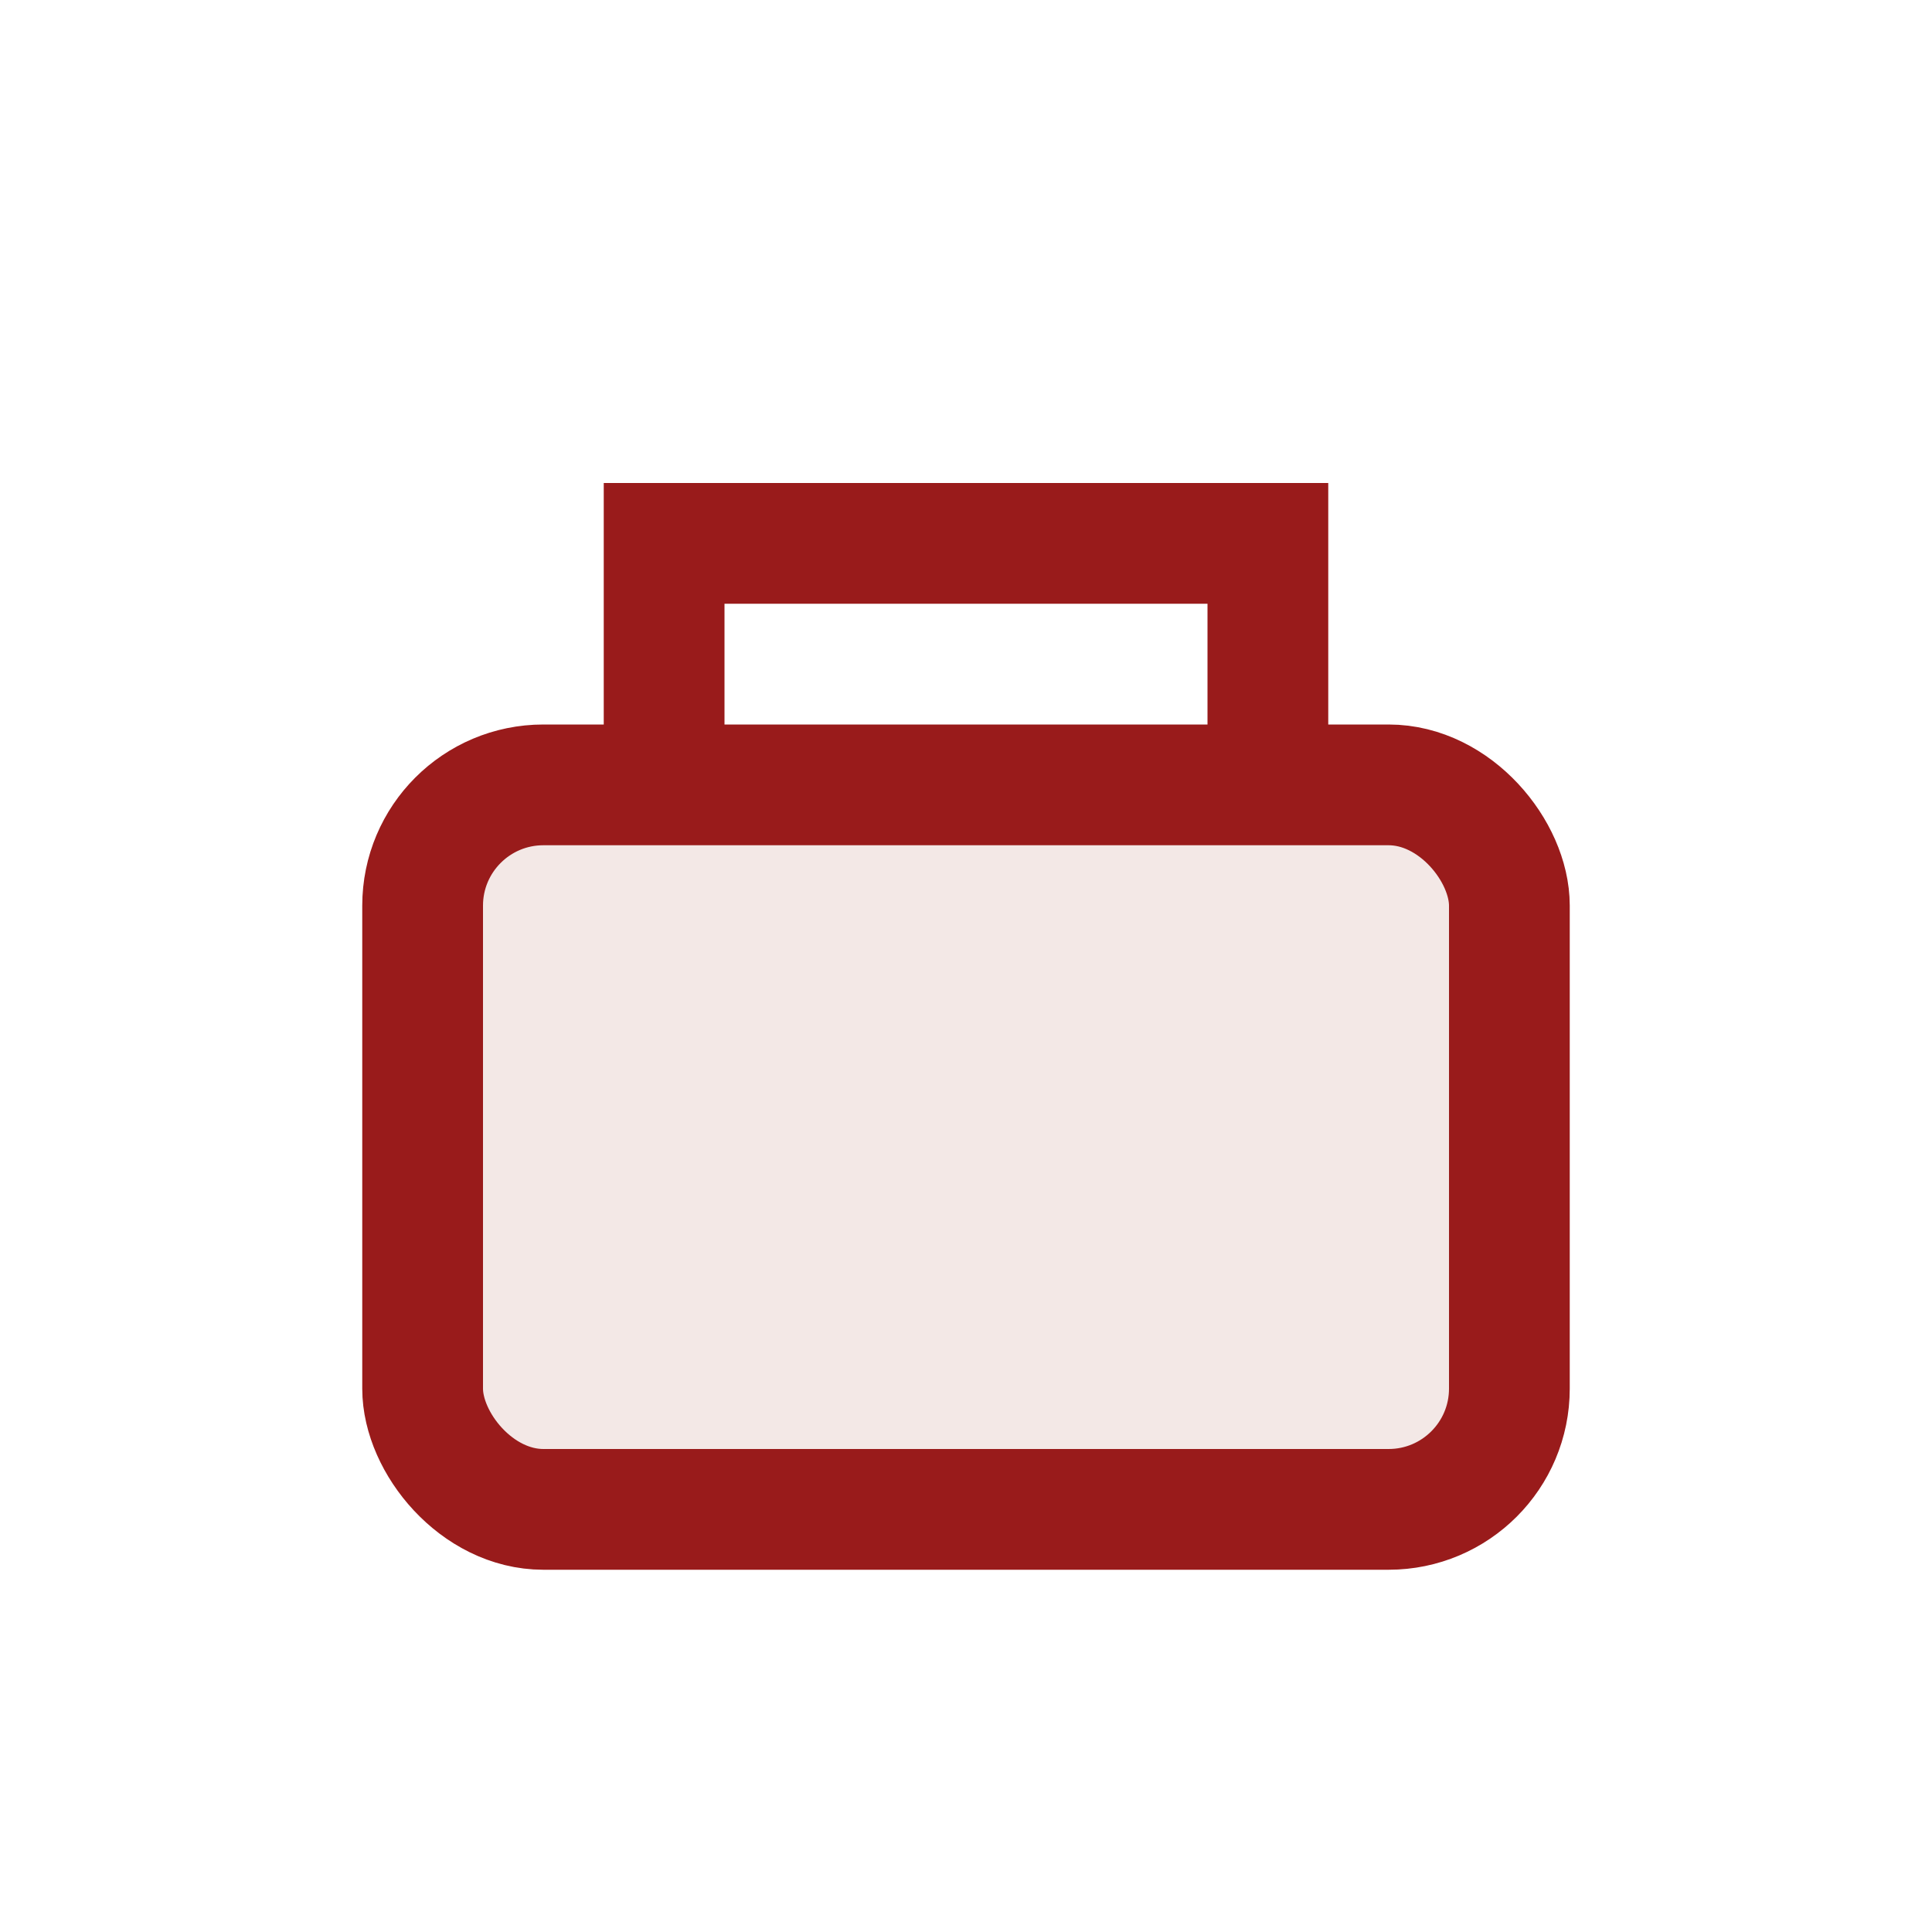
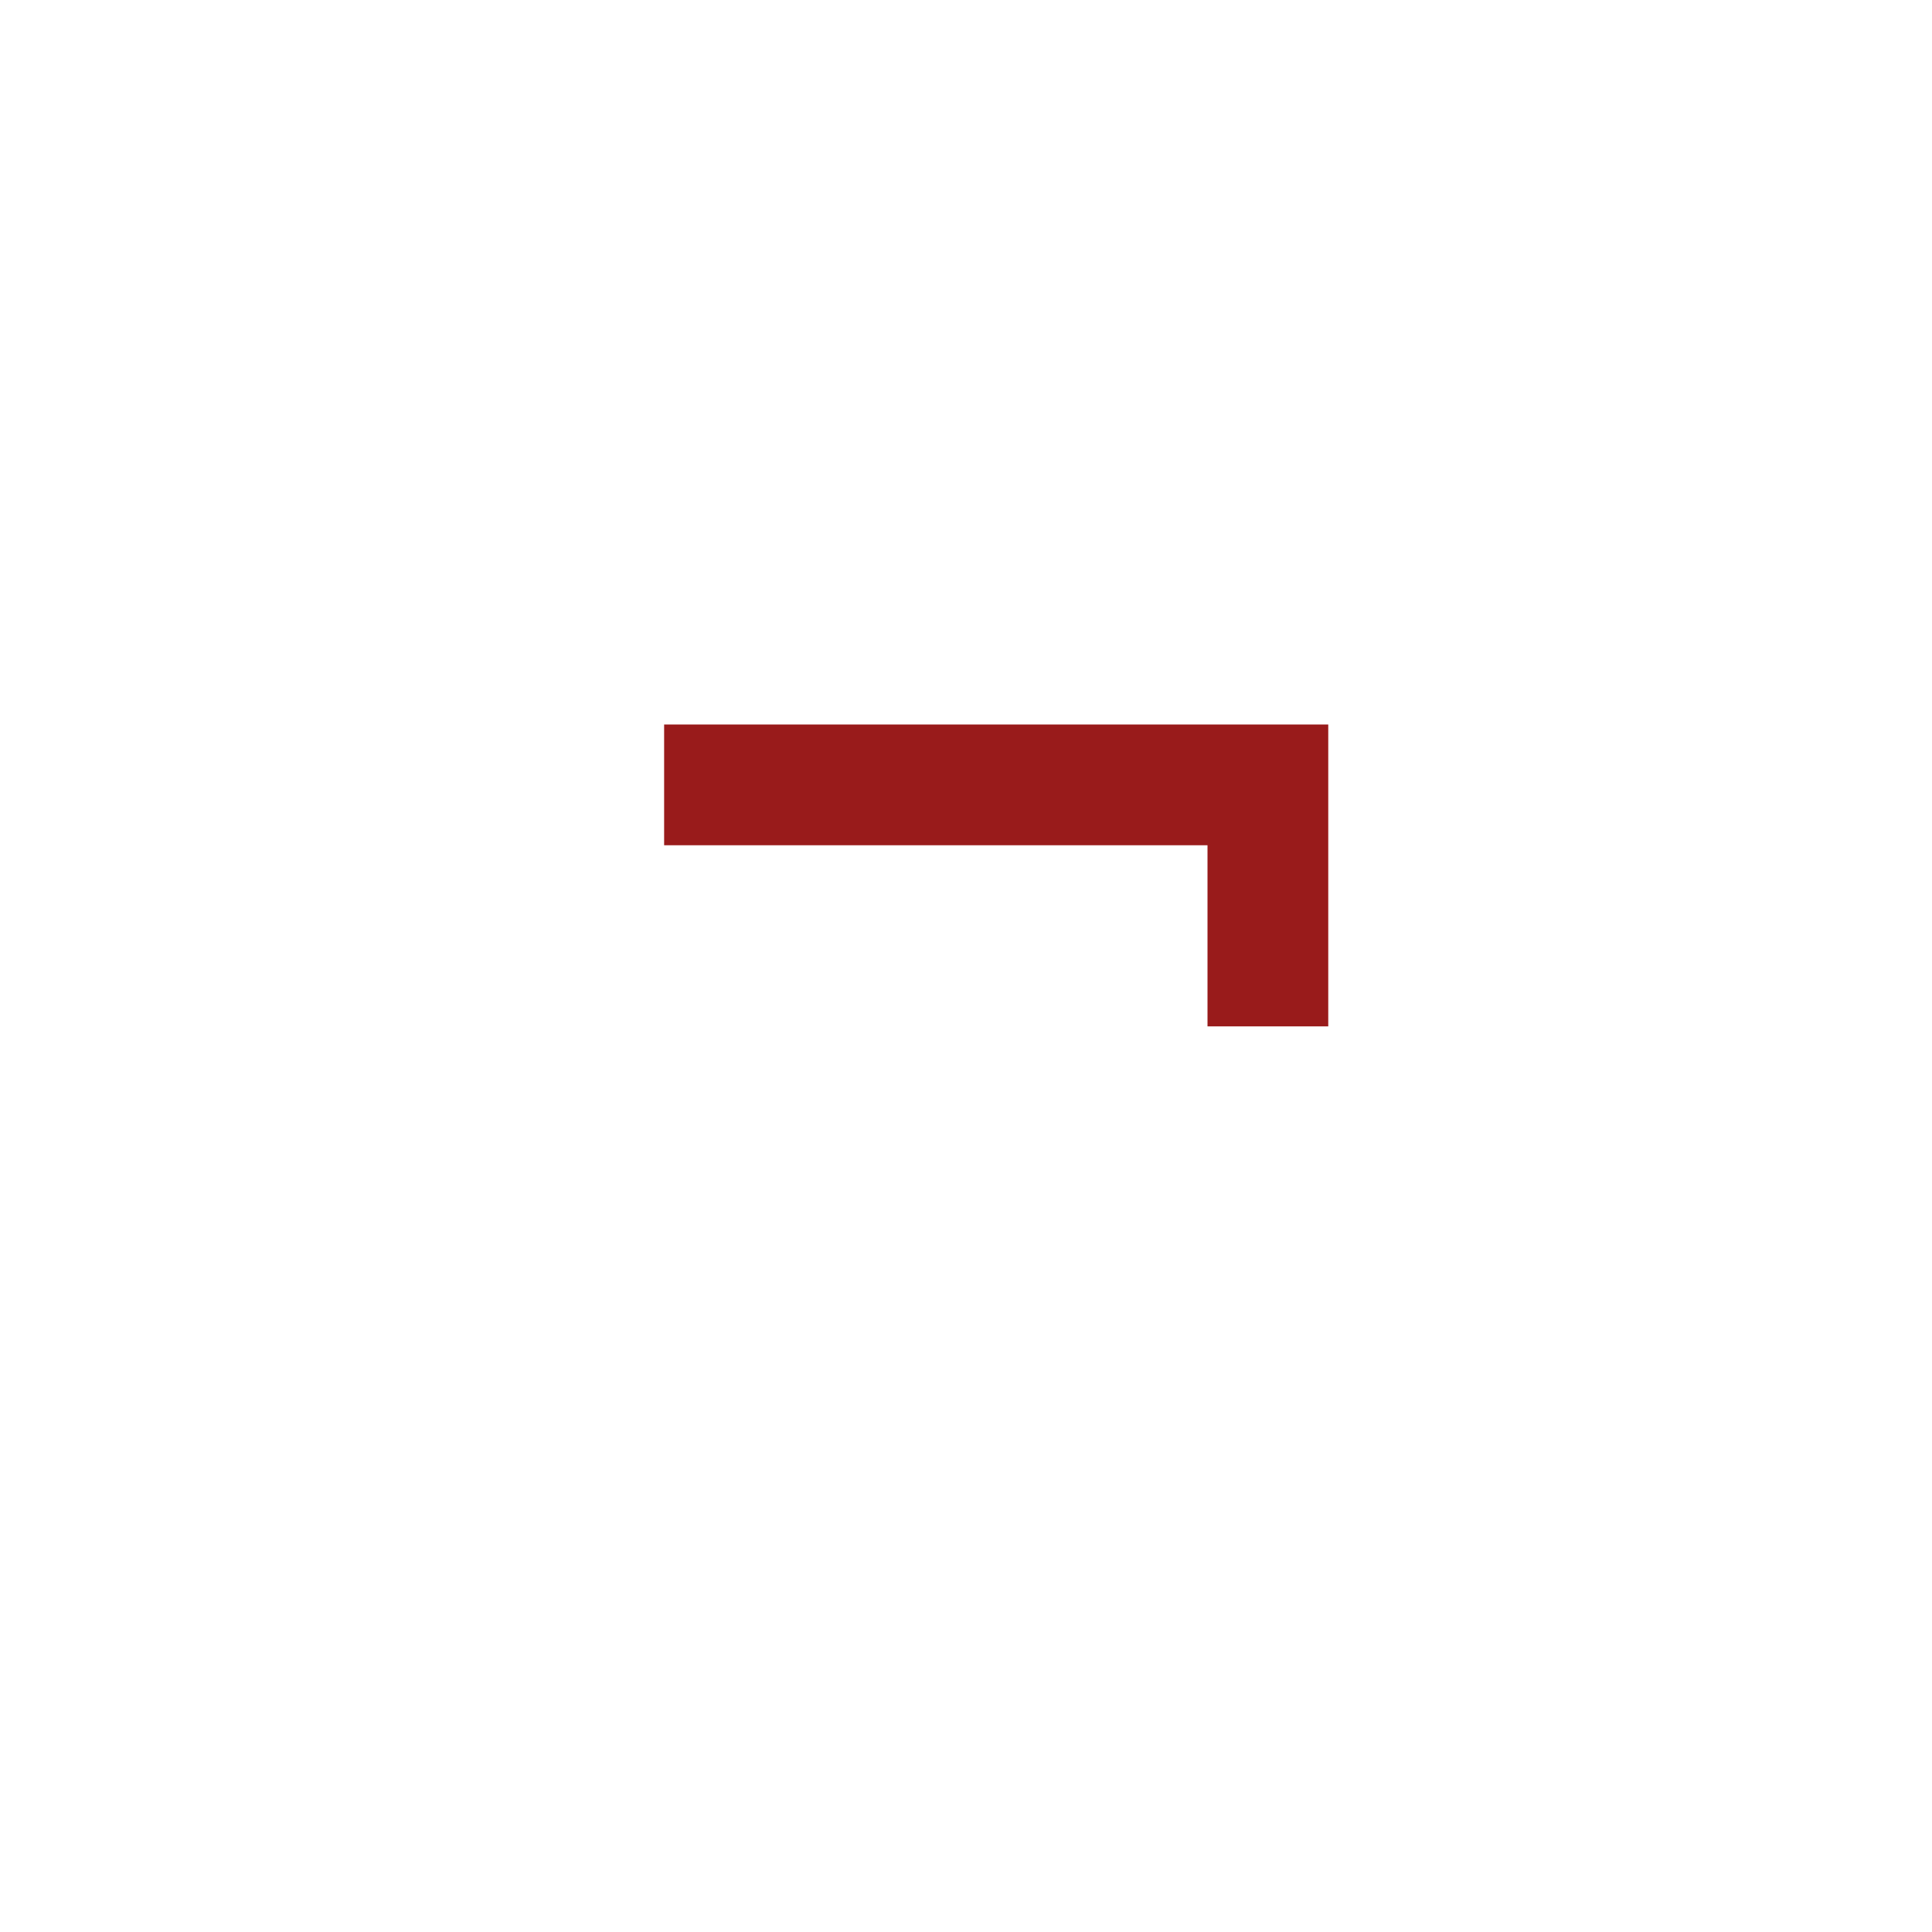
<svg xmlns="http://www.w3.org/2000/svg" width="32" height="32" viewBox="0 0 32 32">
-   <rect x="7" y="13" width="18" height="12" rx="2" fill="#F3E8E6" stroke="#991B1B" stroke-width="2" />
-   <path d="M11 13V9h10v4" stroke="#991B1B" stroke-width="2" fill="none" />
+   <path d="M11 13h10v4" stroke="#991B1B" stroke-width="2" fill="none" />
</svg>